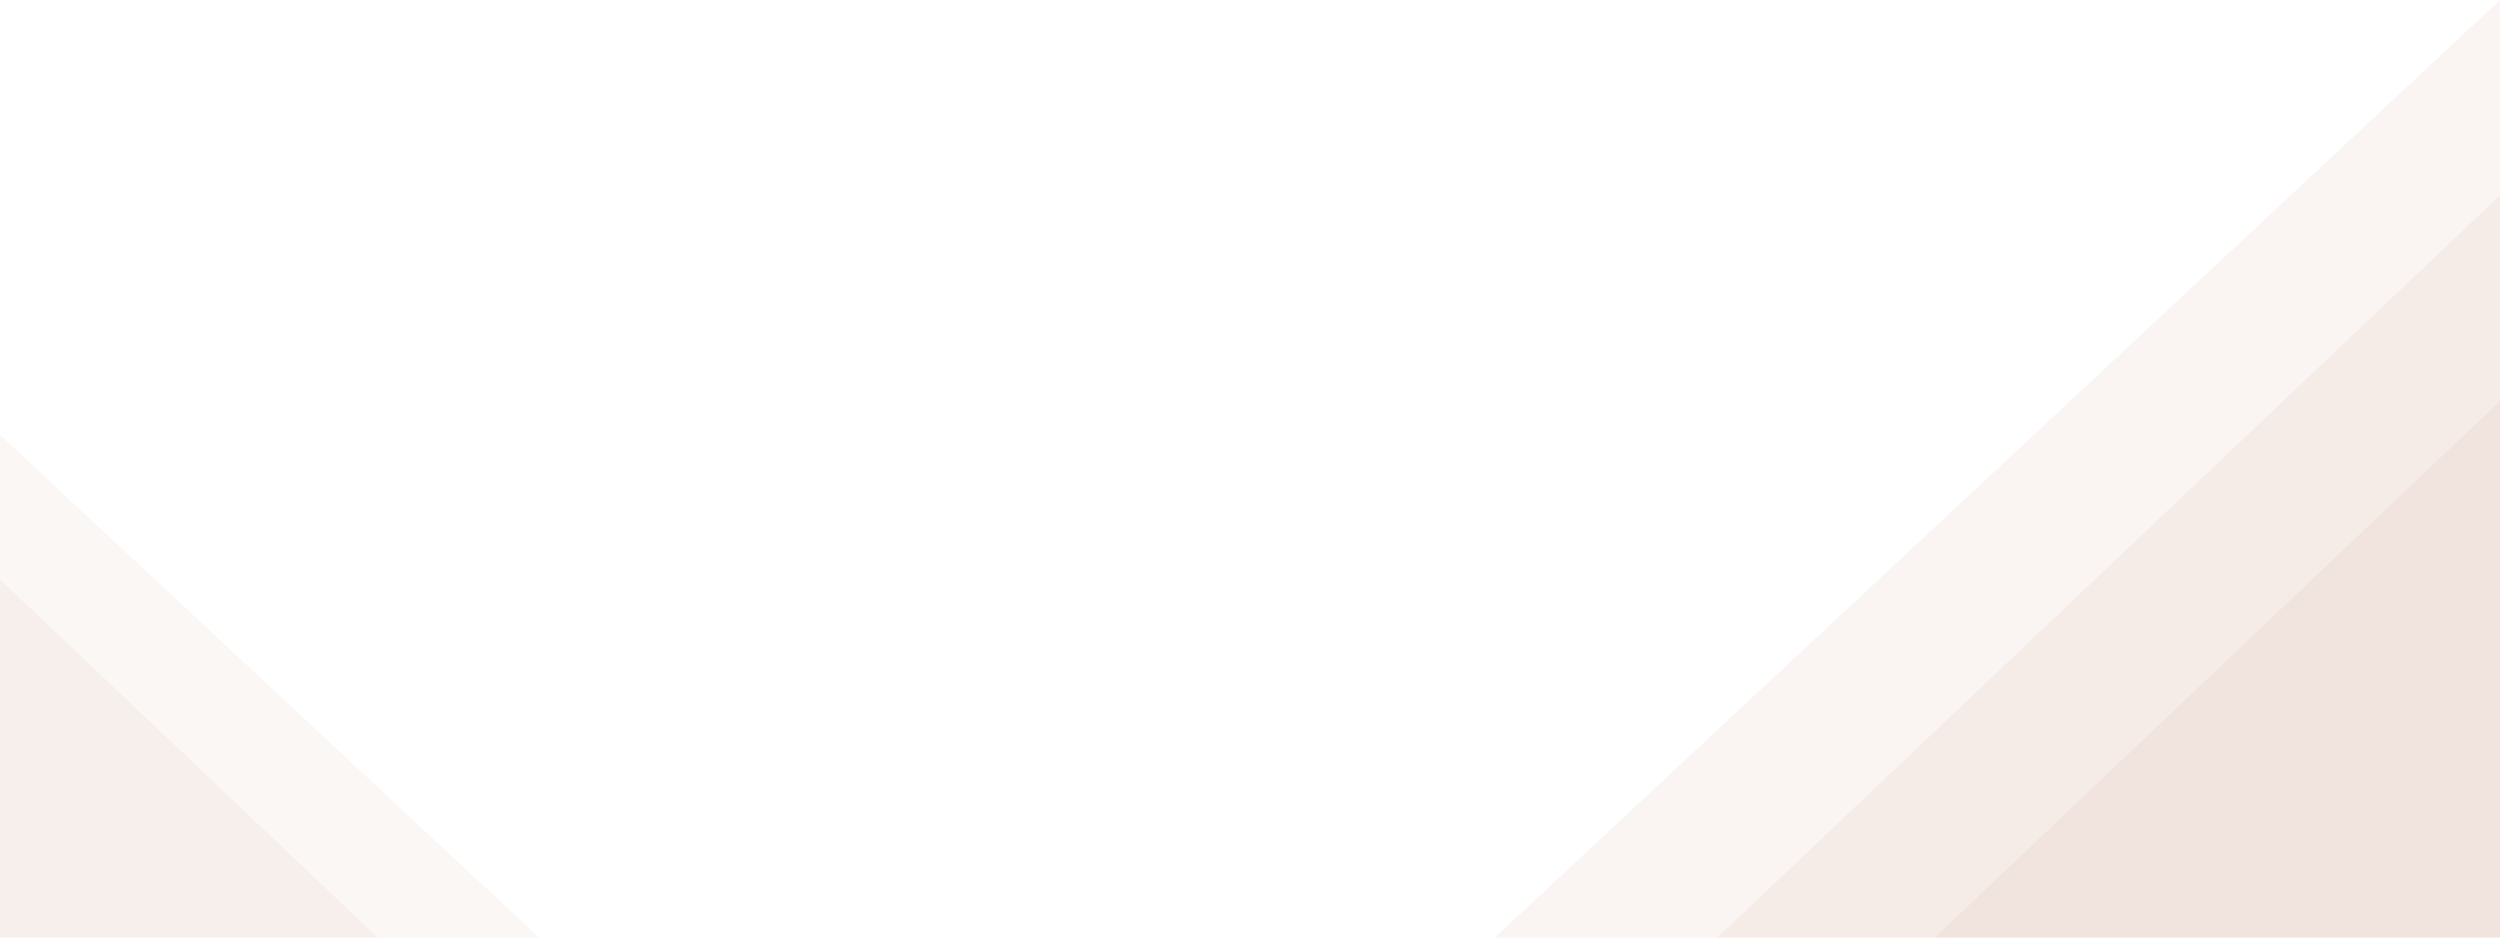
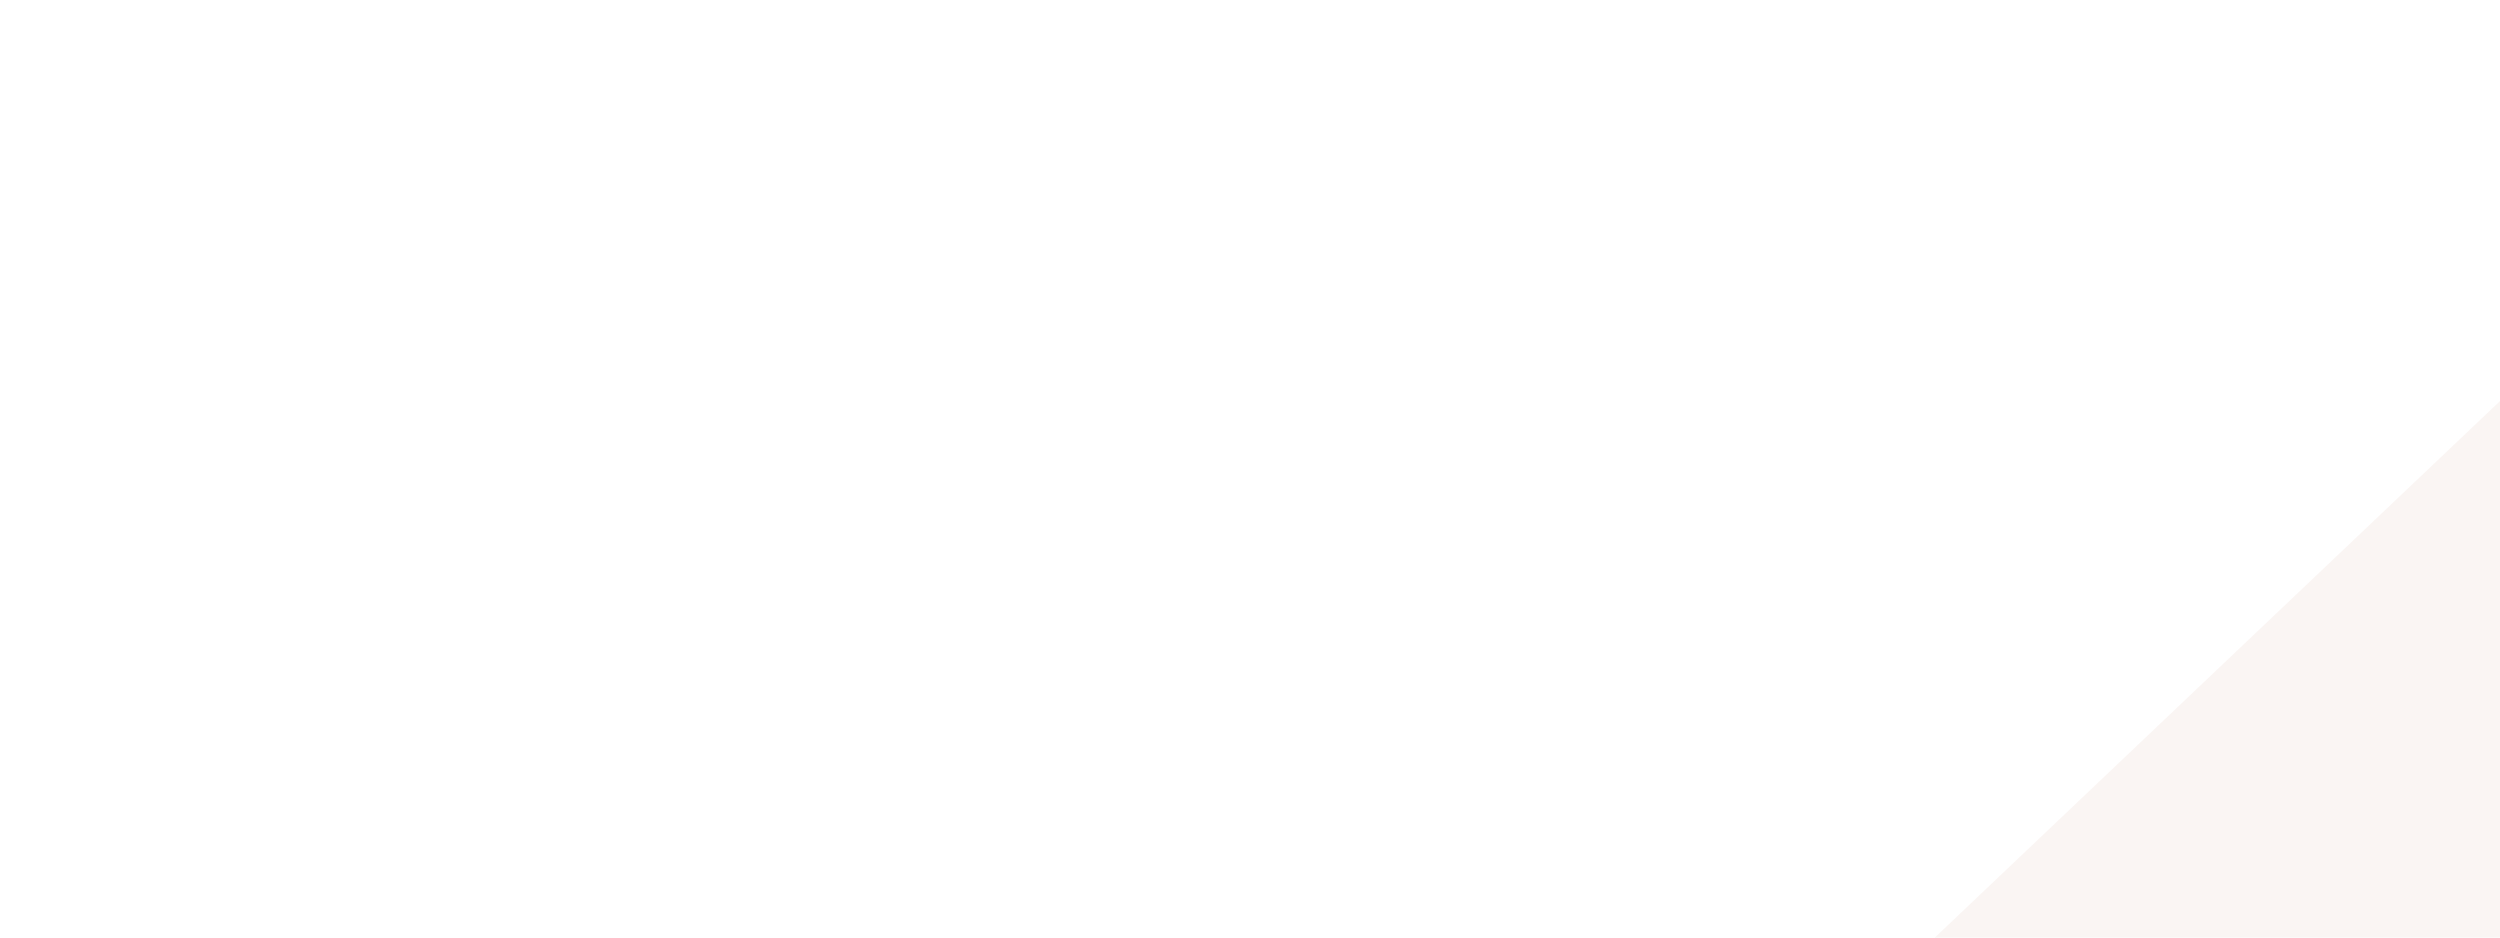
<svg xmlns="http://www.w3.org/2000/svg" width="1920" height="720" viewBox="0 0 1920 720" fill="none">
-   <path d="M0 720H414L0 334V720Z" fill="#AB6034" fill-opacity="0.05" />
-   <path d="M1920 720H1148L1920 0V720Z" fill="#AB6034" fill-opacity="0.06" />
-   <path d="M0 720H290L0 445V720Z" fill="#AB6034" fill-opacity="0.05" />
-   <path d="M1920 720H1319L1920 150V720Z" fill="#AB6034" fill-opacity="0.06" />
+   <path d="M1920 720H1148V720Z" fill="#AB6034" fill-opacity="0.06" />
  <path d="M1920 720H1486L1920 308V720Z" fill="#AB6034" fill-opacity="0.06" />
</svg>